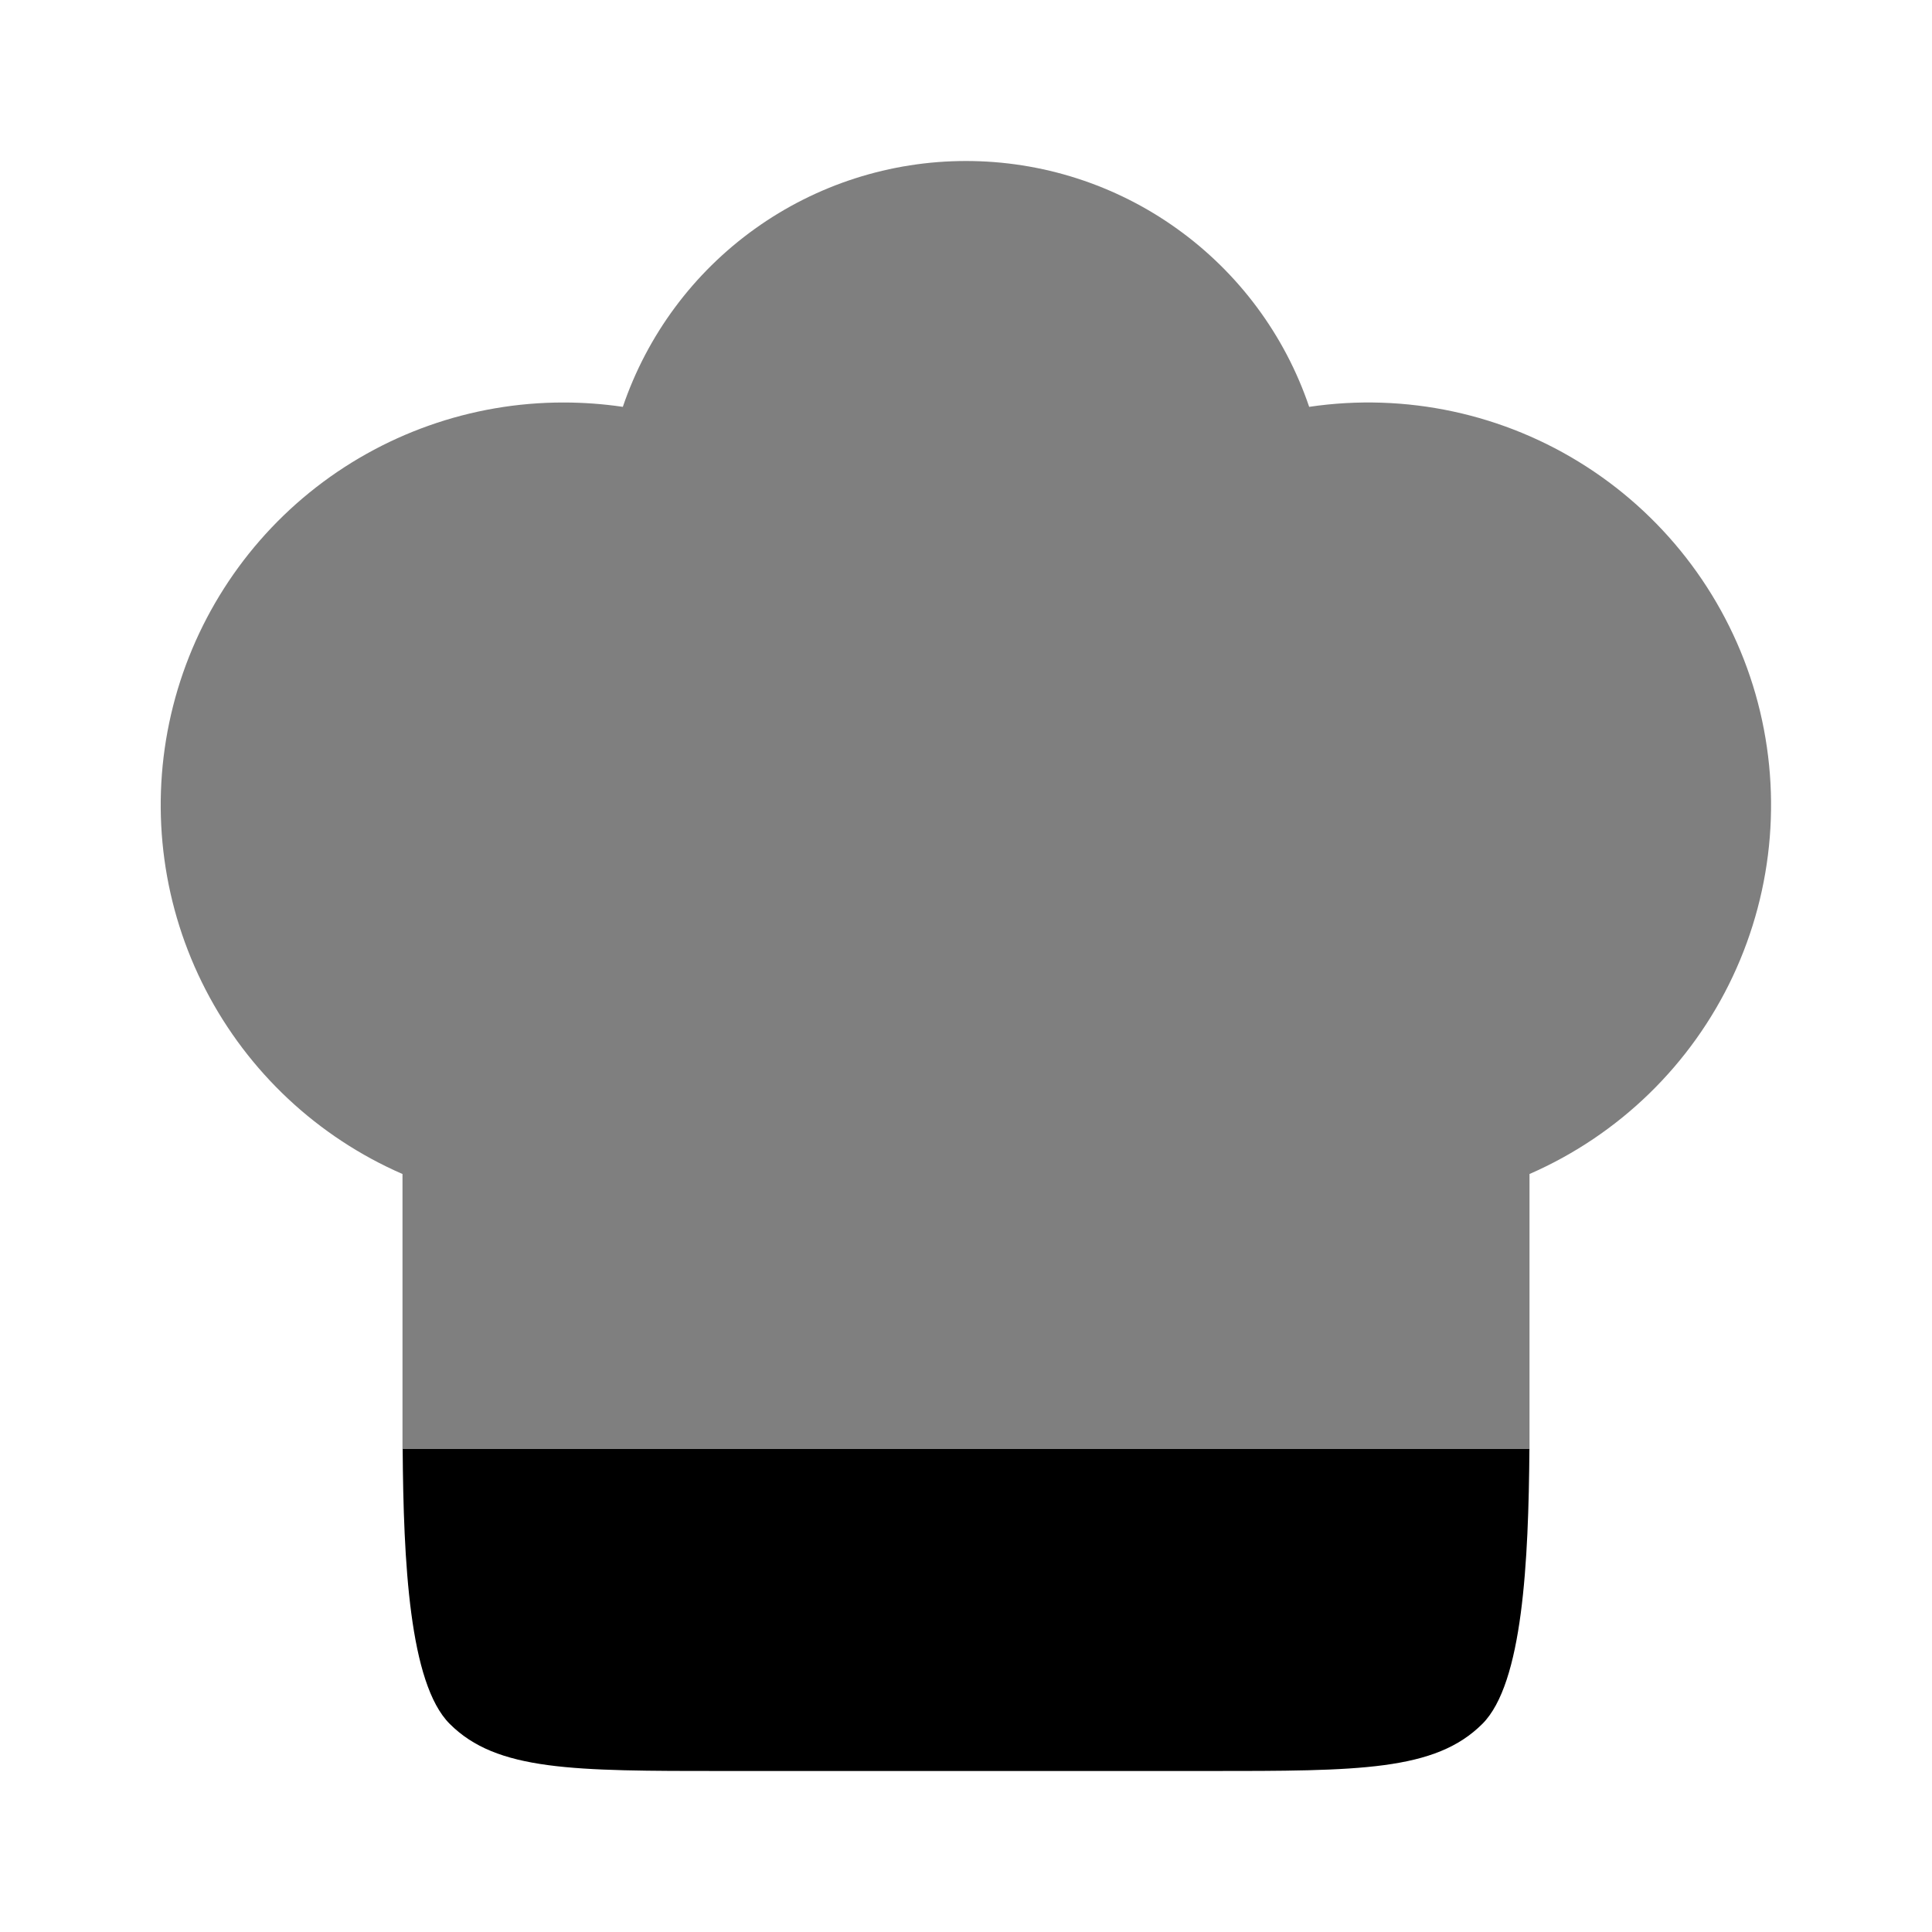
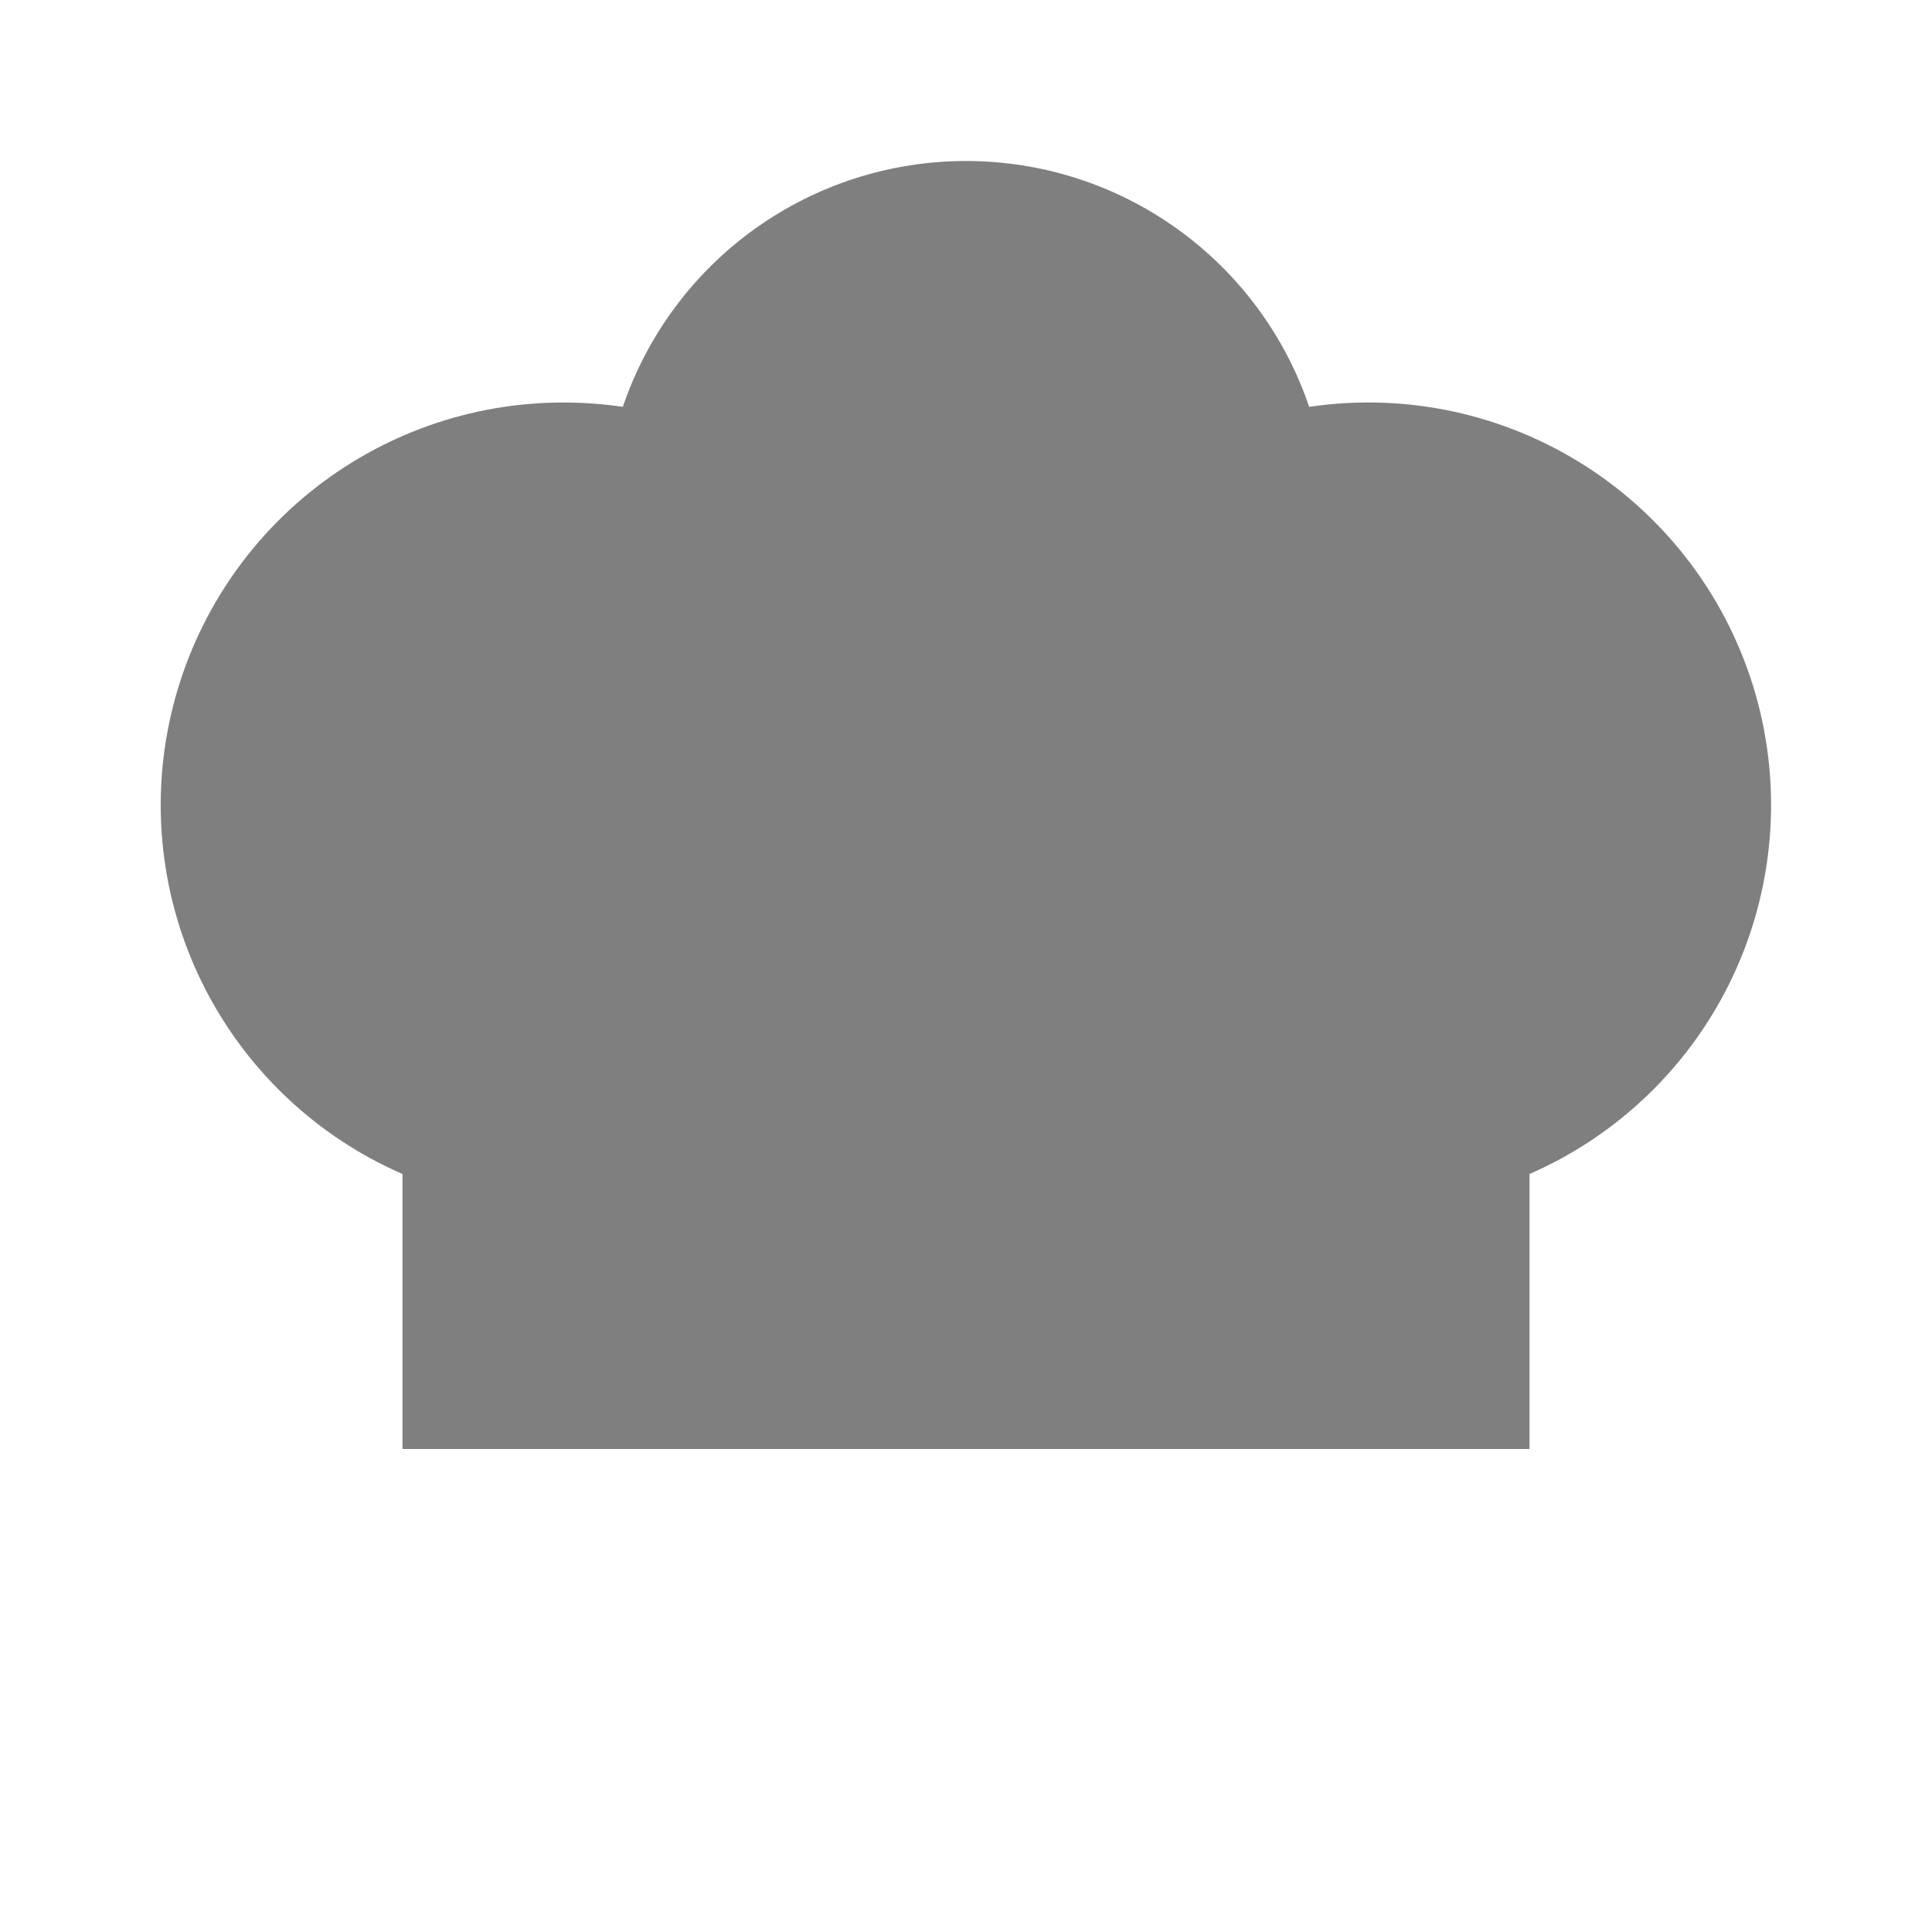
<svg xmlns="http://www.w3.org/2000/svg" width="24" height="24" viewBox="0 0 24 24" fill="none">
-   <path d="M18.999 18H5.002C5.012 19.397 5.084 20.912 5.586 21.414C6.172 22 7.115 22 9 22H15C16.886 22 17.829 22 18.415 21.414C18.917 20.912 18.988 19.397 18.999 18Z" fill="black" />
  <path opacity="0.5" d="M7 5C5.851 4.999 4.736 5.395 3.844 6.119C2.952 6.844 2.337 7.854 2.102 8.979C1.867 10.104 2.027 11.275 2.555 12.296C3.083 13.317 3.946 14.125 5 14.584V18H19V14.584C20.111 14.099 21.009 13.227 21.525 12.13C22.041 11.033 22.141 9.786 21.807 8.62C21.472 7.455 20.725 6.451 19.705 5.795C18.686 5.139 17.462 4.876 16.263 5.054C15.961 4.163 15.387 3.39 14.622 2.842C13.858 2.294 12.941 2 12 2C11.059 2 10.143 2.294 9.378 2.842C8.613 3.39 8.04 4.163 7.737 5.054C7.493 5.018 7.247 5 7 5Z" fill="black" />
</svg>